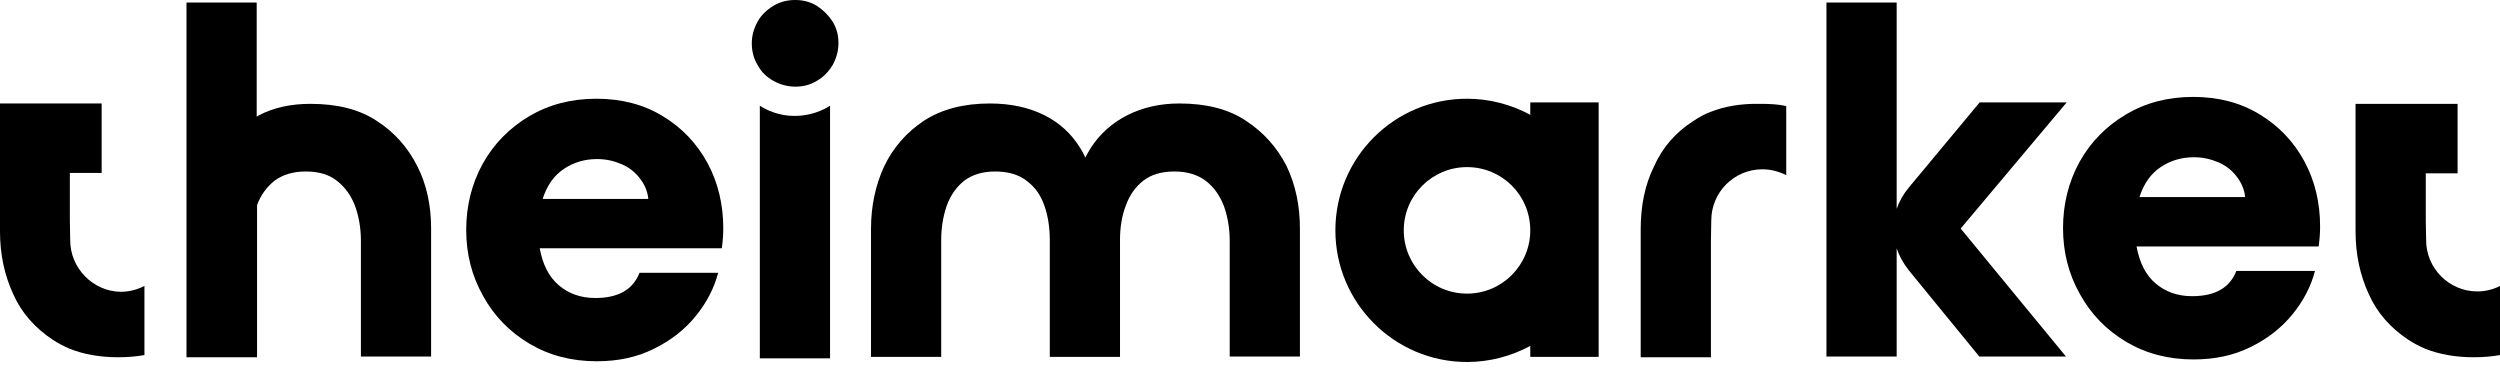
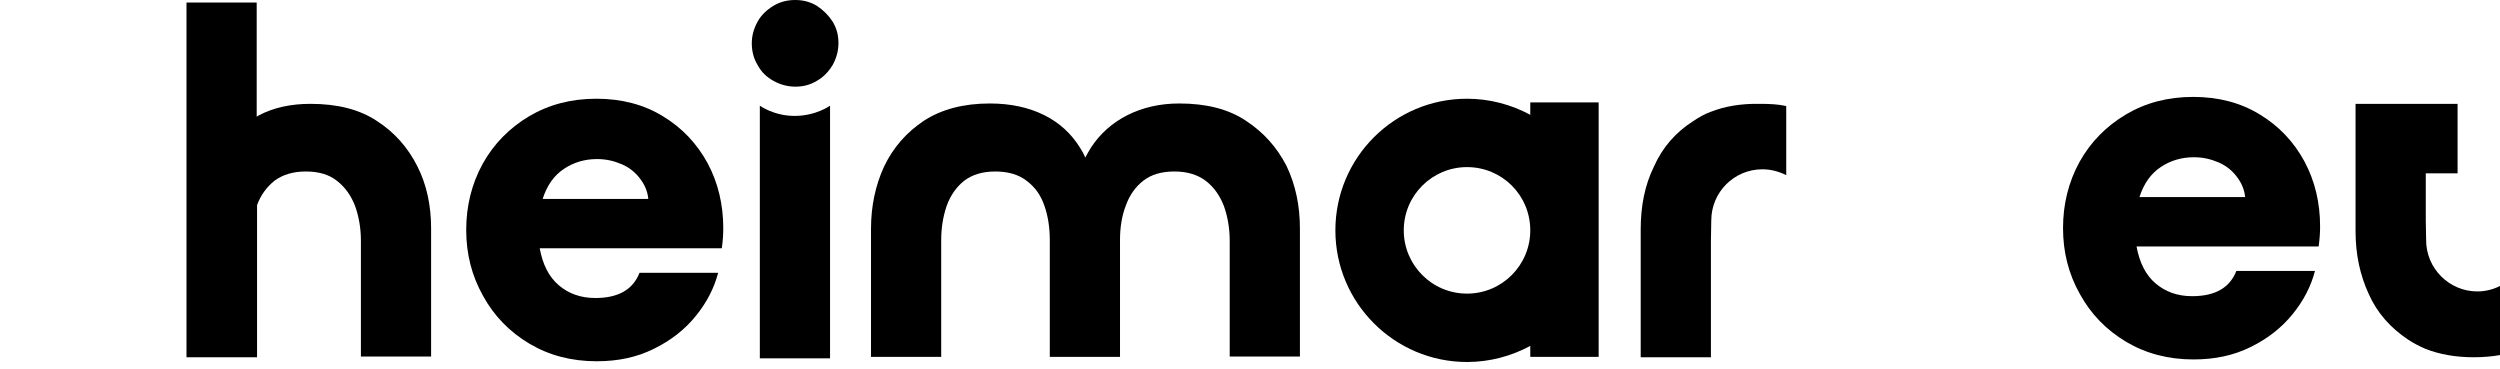
<svg xmlns="http://www.w3.org/2000/svg" width="210" height="31" viewBox="0 0 210 31" fill="none">
  <path d="M31.668 10.167C30.193 9.184 28.32 8.723 26.077 8.723C24.45 8.723 22.975 9.03 21.716 9.706C21.654 9.737 21.624 9.767 21.562 9.798V0.215H15.665V30.009H21.593V17.231C21.9 16.371 22.422 15.695 23.067 15.173C23.743 14.682 24.603 14.405 25.678 14.405C26.753 14.405 27.644 14.651 28.32 15.204C28.995 15.726 29.487 16.433 29.825 17.293C30.132 18.152 30.316 19.135 30.316 20.21V29.947H36.213V19.197C36.213 17.262 35.845 15.511 35.046 13.944C34.248 12.378 33.142 11.119 31.668 10.167Z" fill="black" />
-   <path d="M5.897 20.18C5.897 19.996 5.867 18.736 5.867 18.491V14.528H8.539V8.692H0V14.528V19.443C0 21.347 0.369 23.098 1.106 24.695C1.812 26.292 2.949 27.552 4.423 28.534C4.884 28.841 5.375 29.087 5.867 29.302C7.034 29.763 8.385 30.009 9.921 30.009C10.72 30.009 11.457 29.947 12.133 29.824V24.019C11.549 24.326 10.842 24.511 10.136 24.511C7.832 24.48 5.897 22.545 5.897 20.18Z" fill="black" />
  <path d="M55.687 9.767C54.09 8.784 52.216 8.293 50.097 8.293C47.977 8.293 46.104 8.784 44.445 9.767C42.786 10.75 41.466 12.102 40.544 13.76C39.623 15.45 39.162 17.293 39.162 19.32C39.162 21.316 39.623 23.159 40.575 24.849C41.496 26.538 42.817 27.889 44.476 28.872C46.135 29.855 48.008 30.346 50.127 30.346C51.909 30.346 53.506 30.009 54.919 29.302C56.363 28.596 57.53 27.674 58.451 26.538C59.373 25.401 59.987 24.203 60.325 22.913H53.721C53.168 24.326 51.94 25.033 50.005 25.033C48.776 25.033 47.762 24.664 46.933 23.958C46.104 23.251 45.582 22.207 45.336 20.855H60.632C60.724 20.21 60.755 19.658 60.755 19.166C60.755 17.2 60.325 15.357 59.434 13.699C58.543 12.071 57.315 10.75 55.687 9.767ZM45.582 16.709C45.95 15.572 46.534 14.743 47.363 14.19C48.192 13.637 49.114 13.361 50.158 13.361C50.895 13.361 51.571 13.515 52.216 13.791C52.861 14.067 53.352 14.467 53.752 14.989C54.151 15.511 54.397 16.064 54.458 16.709H45.582Z" fill="black" />
  <path d="M68.618 0.491C68.065 0.154 67.451 0 66.805 0C66.13 0 65.516 0.154 64.963 0.491C64.41 0.829 63.949 1.259 63.642 1.812C63.335 2.365 63.15 2.979 63.15 3.624C63.15 4.3 63.304 4.914 63.642 5.467C63.949 6.051 64.41 6.481 64.963 6.788C65.516 7.095 66.13 7.279 66.805 7.279C67.481 7.279 68.065 7.126 68.618 6.788C69.171 6.481 69.601 6.02 69.939 5.467C70.246 4.914 70.43 4.3 70.43 3.624C70.43 2.949 70.276 2.365 69.939 1.812C69.601 1.29 69.14 0.829 68.618 0.491Z" fill="black" />
  <path d="M63.826 8.876V30.101H69.724V8.876C69.724 8.876 68.556 9.736 66.744 9.736C64.993 9.736 63.826 8.876 63.826 8.876Z" fill="black" />
  <path d="M104.647 10.136C103.172 9.153 101.299 8.692 99.057 8.692C97.429 8.692 95.985 9.03 94.695 9.675C93.436 10.32 92.422 11.211 91.654 12.378C91.47 12.655 91.316 12.962 91.163 13.238C91.04 12.931 90.886 12.655 90.702 12.378C89.996 11.242 89.013 10.32 87.723 9.675C86.433 9.03 84.897 8.692 83.146 8.692C80.935 8.692 79.092 9.184 77.617 10.136C76.143 11.119 75.037 12.378 74.269 13.975C73.532 15.573 73.164 17.323 73.164 19.228V29.978H79.061V20.18C79.061 19.136 79.215 18.183 79.522 17.293C79.829 16.433 80.32 15.726 80.965 15.204C81.641 14.682 82.501 14.405 83.607 14.405C84.651 14.405 85.542 14.651 86.218 15.173C86.924 15.695 87.415 16.371 87.723 17.262C88.03 18.122 88.183 19.105 88.183 20.18V29.978H94.081V20.149C94.081 19.105 94.234 18.122 94.572 17.262C94.879 16.402 95.371 15.695 96.046 15.173C96.722 14.651 97.582 14.405 98.657 14.405C99.732 14.405 100.623 14.682 101.299 15.204C101.975 15.726 102.466 16.433 102.804 17.293C103.111 18.153 103.295 19.136 103.295 20.211V29.947H109.193V19.197C109.193 17.262 108.824 15.511 108.056 13.914C107.258 12.378 106.152 11.119 104.647 10.136Z" fill="black" />
-   <path d="M173.602 8.601H166.292L160.364 15.726C159.873 16.31 159.535 16.924 159.32 17.539V0.215H153.422V29.948H159.32V20.856C159.535 21.501 159.873 22.115 160.333 22.699L166.261 29.948H173.541L164.695 19.197L173.602 8.601Z" fill="black" />
  <path d="M143.686 9.399C143.164 9.583 142.703 9.86 142.242 10.167C140.737 11.119 139.632 12.409 138.925 14.006C138.157 15.573 137.819 17.323 137.819 19.259V30.009H143.717V20.211C143.717 19.965 143.747 18.706 143.747 18.521C143.747 16.156 145.652 14.221 148.047 14.221C148.754 14.221 149.43 14.406 150.044 14.713V8.908C149.368 8.754 148.631 8.723 147.832 8.723C146.205 8.693 144.853 8.938 143.686 9.399Z" fill="black" />
  <path d="M208.096 24.48C205.731 24.48 203.795 22.545 203.795 20.18C203.795 19.996 203.765 18.736 203.765 18.491V14.559H206.437V8.723H203.765H197.867V14.559V19.443C197.867 21.347 198.236 23.098 198.973 24.695C199.68 26.292 200.816 27.552 202.29 28.534C202.751 28.842 203.243 29.087 203.734 29.302C204.901 29.763 206.253 30.009 207.788 30.009C208.587 30.009 209.324 29.947 210 29.825V24.019C209.478 24.296 208.802 24.48 208.096 24.48Z" fill="black" />
  <path d="M189.82 9.614C188.223 8.631 186.349 8.14 184.23 8.14C182.11 8.14 180.237 8.631 178.578 9.614C176.92 10.597 175.599 11.948 174.677 13.607C173.756 15.296 173.295 17.139 173.295 19.166C173.295 21.163 173.756 23.006 174.708 24.695C175.63 26.384 176.95 27.736 178.609 28.719C180.268 29.702 182.141 30.193 184.26 30.193C186.042 30.193 187.639 29.855 189.052 29.149C190.496 28.442 191.663 27.521 192.584 26.384C193.506 25.248 194.12 24.05 194.458 22.76H187.854C187.301 24.173 186.073 24.879 184.138 24.879C182.909 24.879 181.895 24.511 181.066 23.804C180.237 23.098 179.715 22.054 179.469 20.702H194.765C194.857 20.057 194.888 19.504 194.888 19.013C194.888 17.047 194.458 15.204 193.567 13.546C192.676 11.918 191.448 10.597 189.82 9.614ZM179.715 16.556C180.083 15.419 180.667 14.59 181.496 14.037C182.325 13.484 183.247 13.208 184.291 13.208C185.028 13.208 185.704 13.361 186.349 13.638C186.994 13.914 187.486 14.313 187.885 14.836C188.284 15.358 188.53 15.911 188.591 16.556H179.715Z" fill="black" />
  <path d="M128.543 9.644C126.946 8.784 125.134 8.293 123.229 8.293C117.117 8.293 112.172 13.238 112.172 19.35C112.172 25.463 117.148 30.408 123.229 30.408C125.134 30.408 126.946 29.916 128.543 29.056V29.978H134.287V19.35V8.6H128.543V9.644ZM123.229 24.664C120.281 24.664 117.916 22.268 117.916 19.35C117.916 16.402 120.311 14.037 123.229 14.037C126.178 14.037 128.543 16.402 128.543 19.35C128.543 22.268 126.178 24.664 123.229 24.664Z" fill="black" />
</svg>